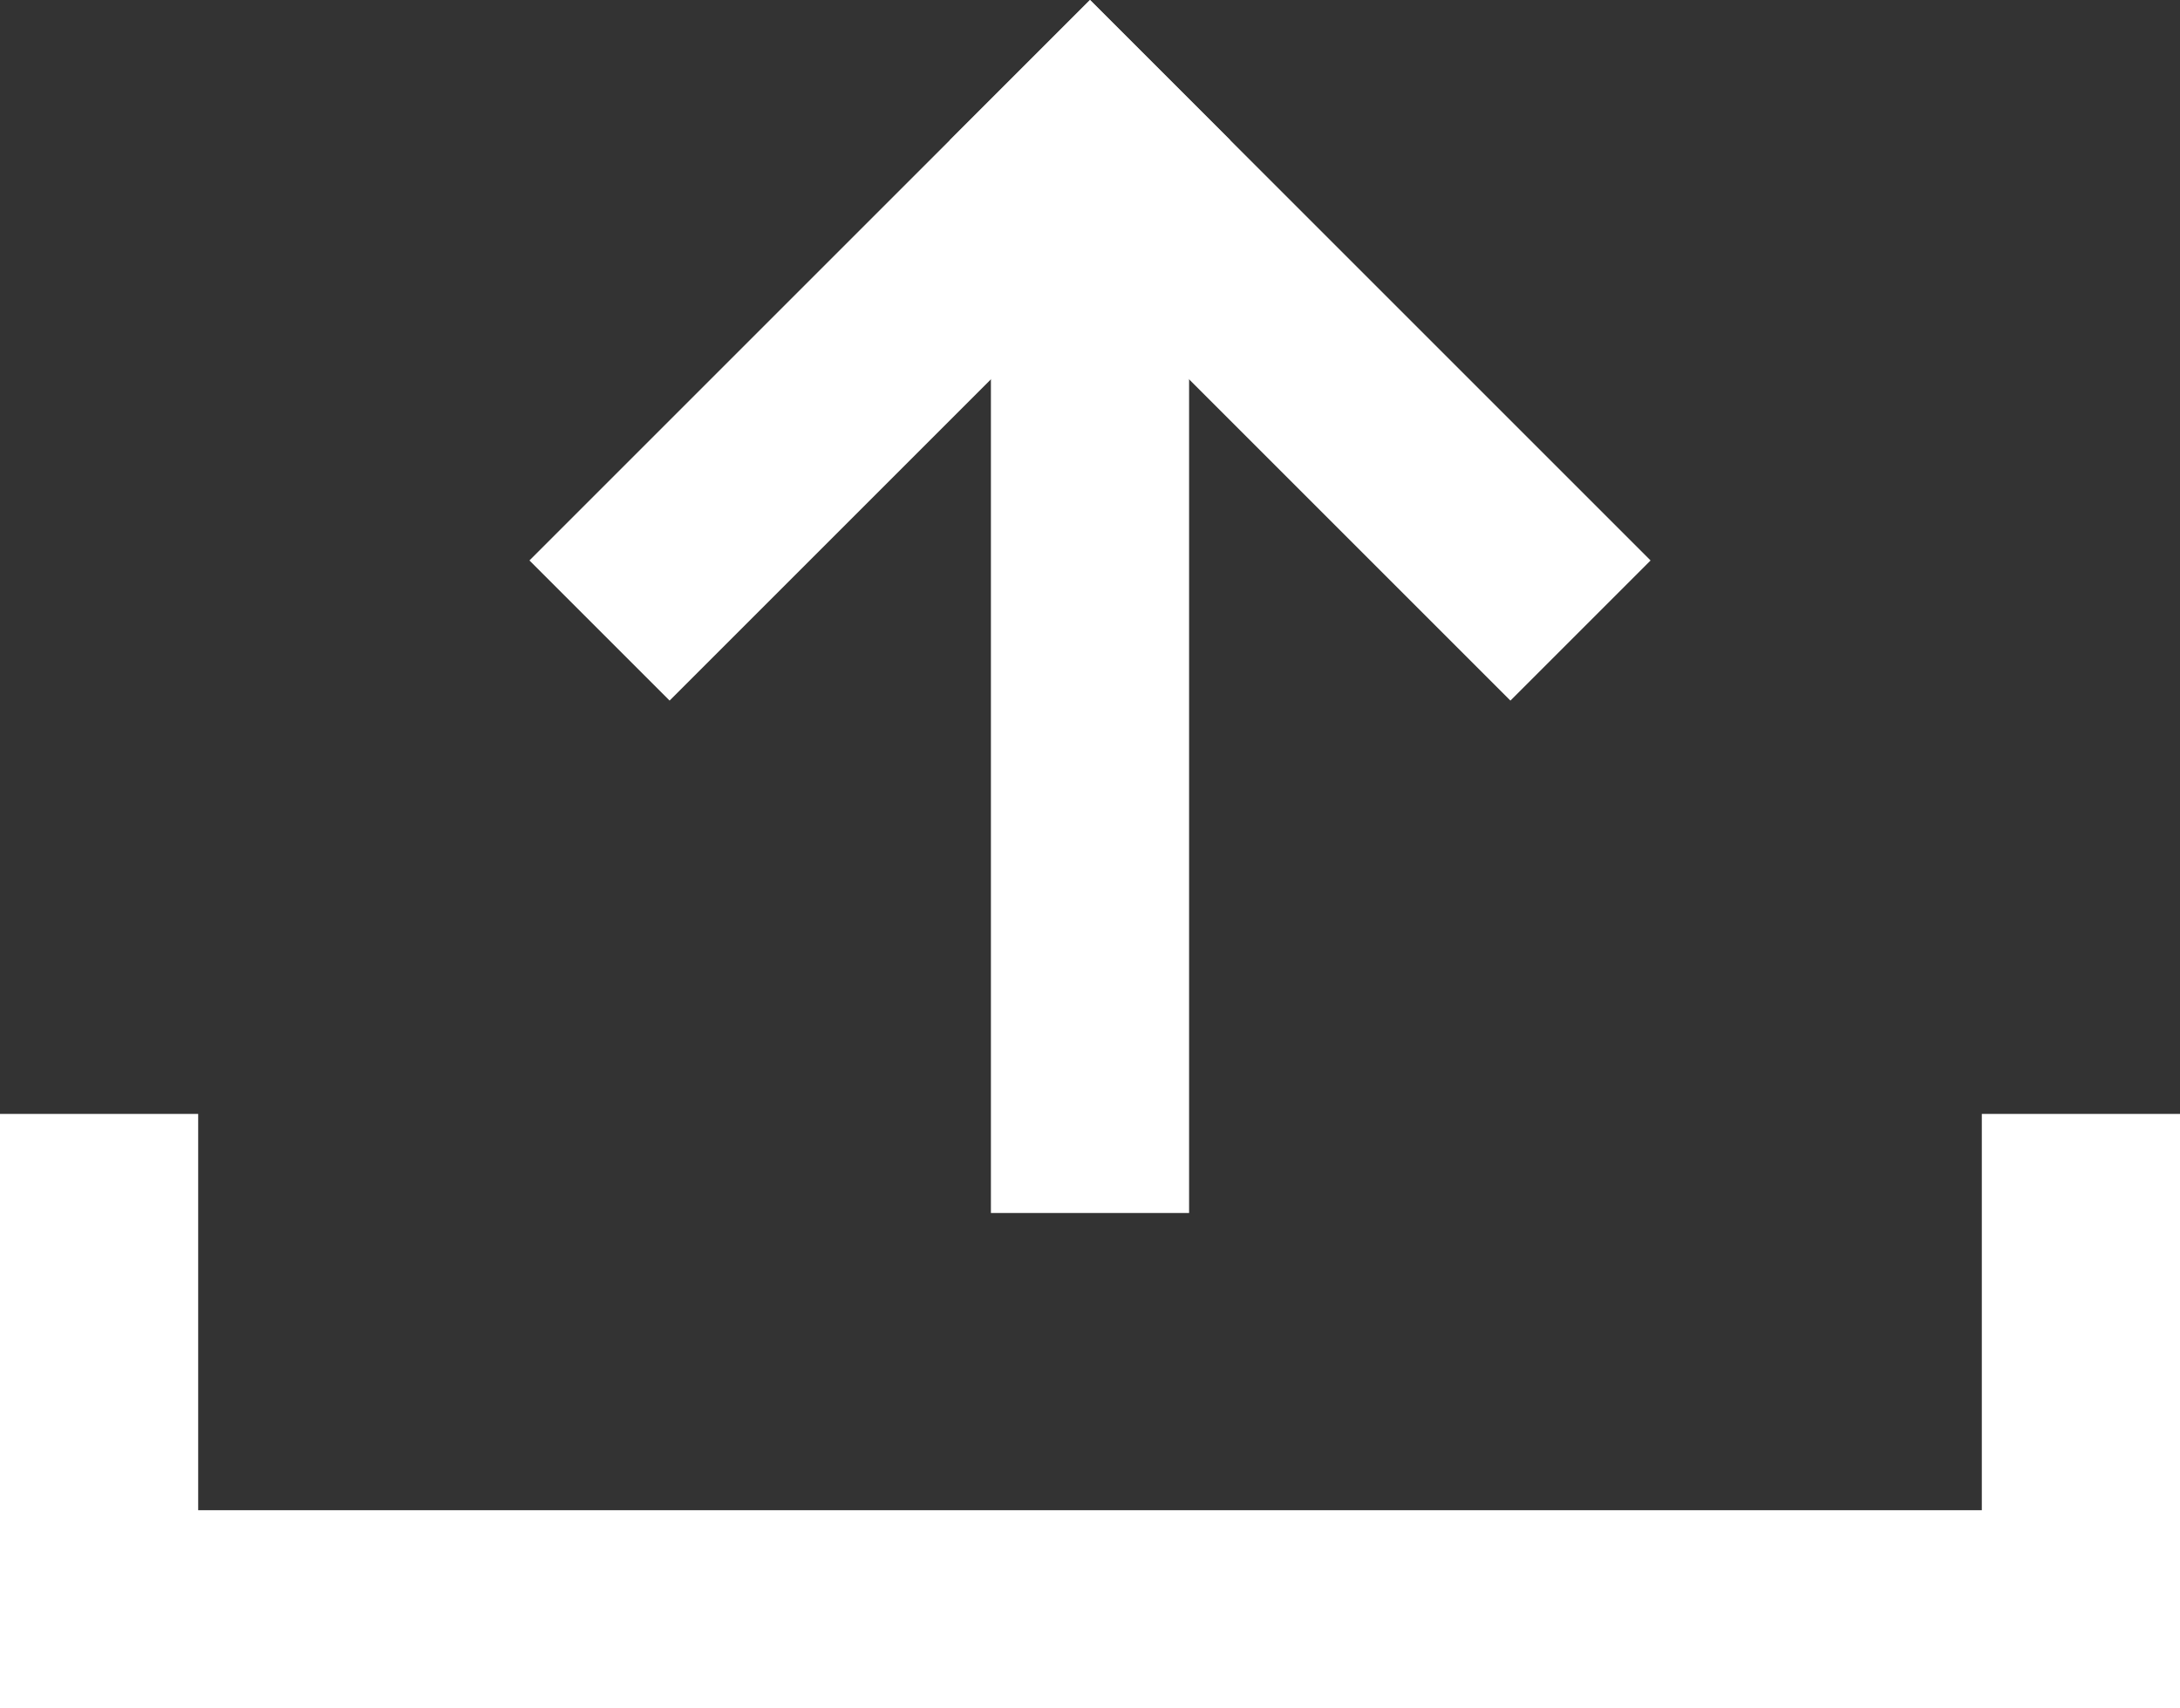
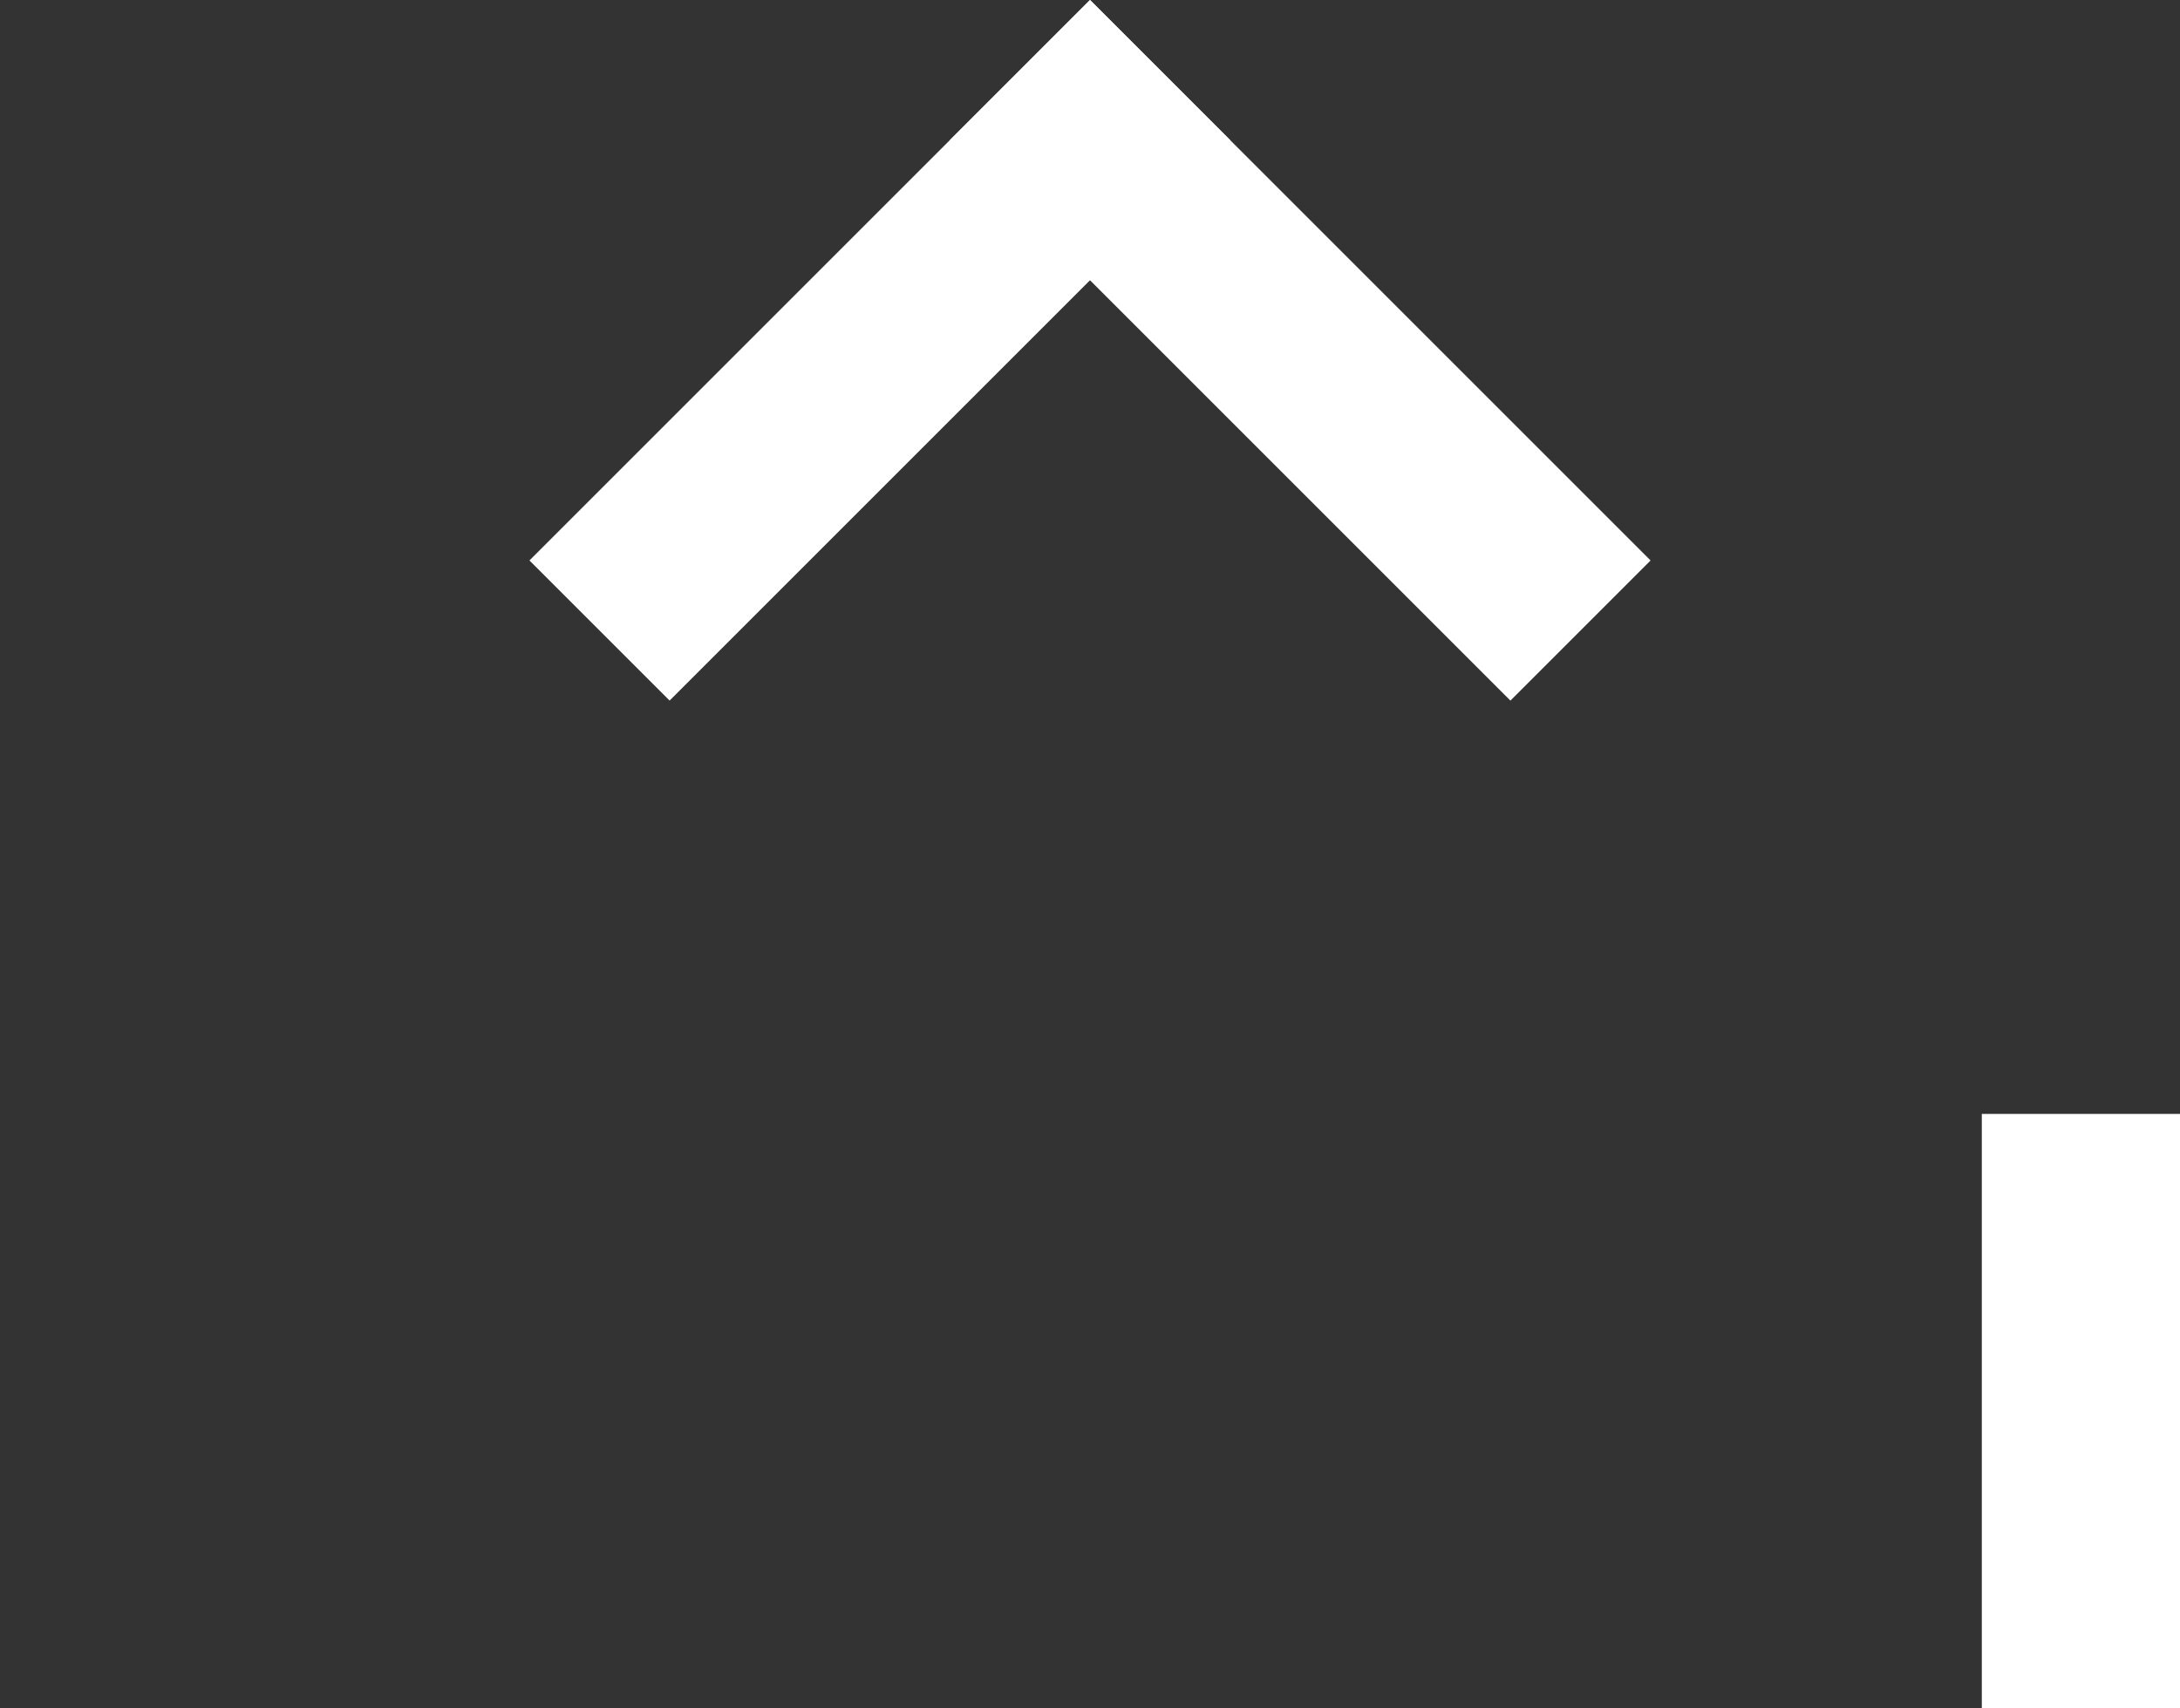
<svg xmlns="http://www.w3.org/2000/svg" width="22" height="17.243" viewBox="0 0 22 17.243">
  <rect x="0" y="0" width="22" height="17.243" fill="#333333" stroke="none" />
  <g id="Upload" transform="translate(-1394 -1745.757)">
    <g id="グループ_963" data-name="グループ 963">
-       <rect id="長方形_48" data-name="長方形 48" width="22" height="2" transform="translate(1394 1761)" fill="#fff" />
-       <rect id="長方形_65" data-name="長方形 65" width="2" height="6" transform="translate(1394 1757)" fill="#fff" />
      <rect id="長方形_456" data-name="長方形 456" width="2" height="6" transform="translate(1414 1757)" fill="#fff" />
    </g>
    <g id="グループ_946" data-name="グループ 946" transform="translate(190 657)">
-       <rect id="長方形_409" data-name="長方形 409" width="2" height="10" transform="translate(1214 1091)" fill="#fff" />
      <rect id="長方形_411" data-name="長方形 411" width="2" height="8" transform="translate(1220.657 1094.414) rotate(135)" fill="#fff" />
      <rect id="長方形_412" data-name="長方形 412" width="2" height="8" transform="translate(1215 1088.757) rotate(45)" fill="#fff" />
    </g>
  </g>
</svg>